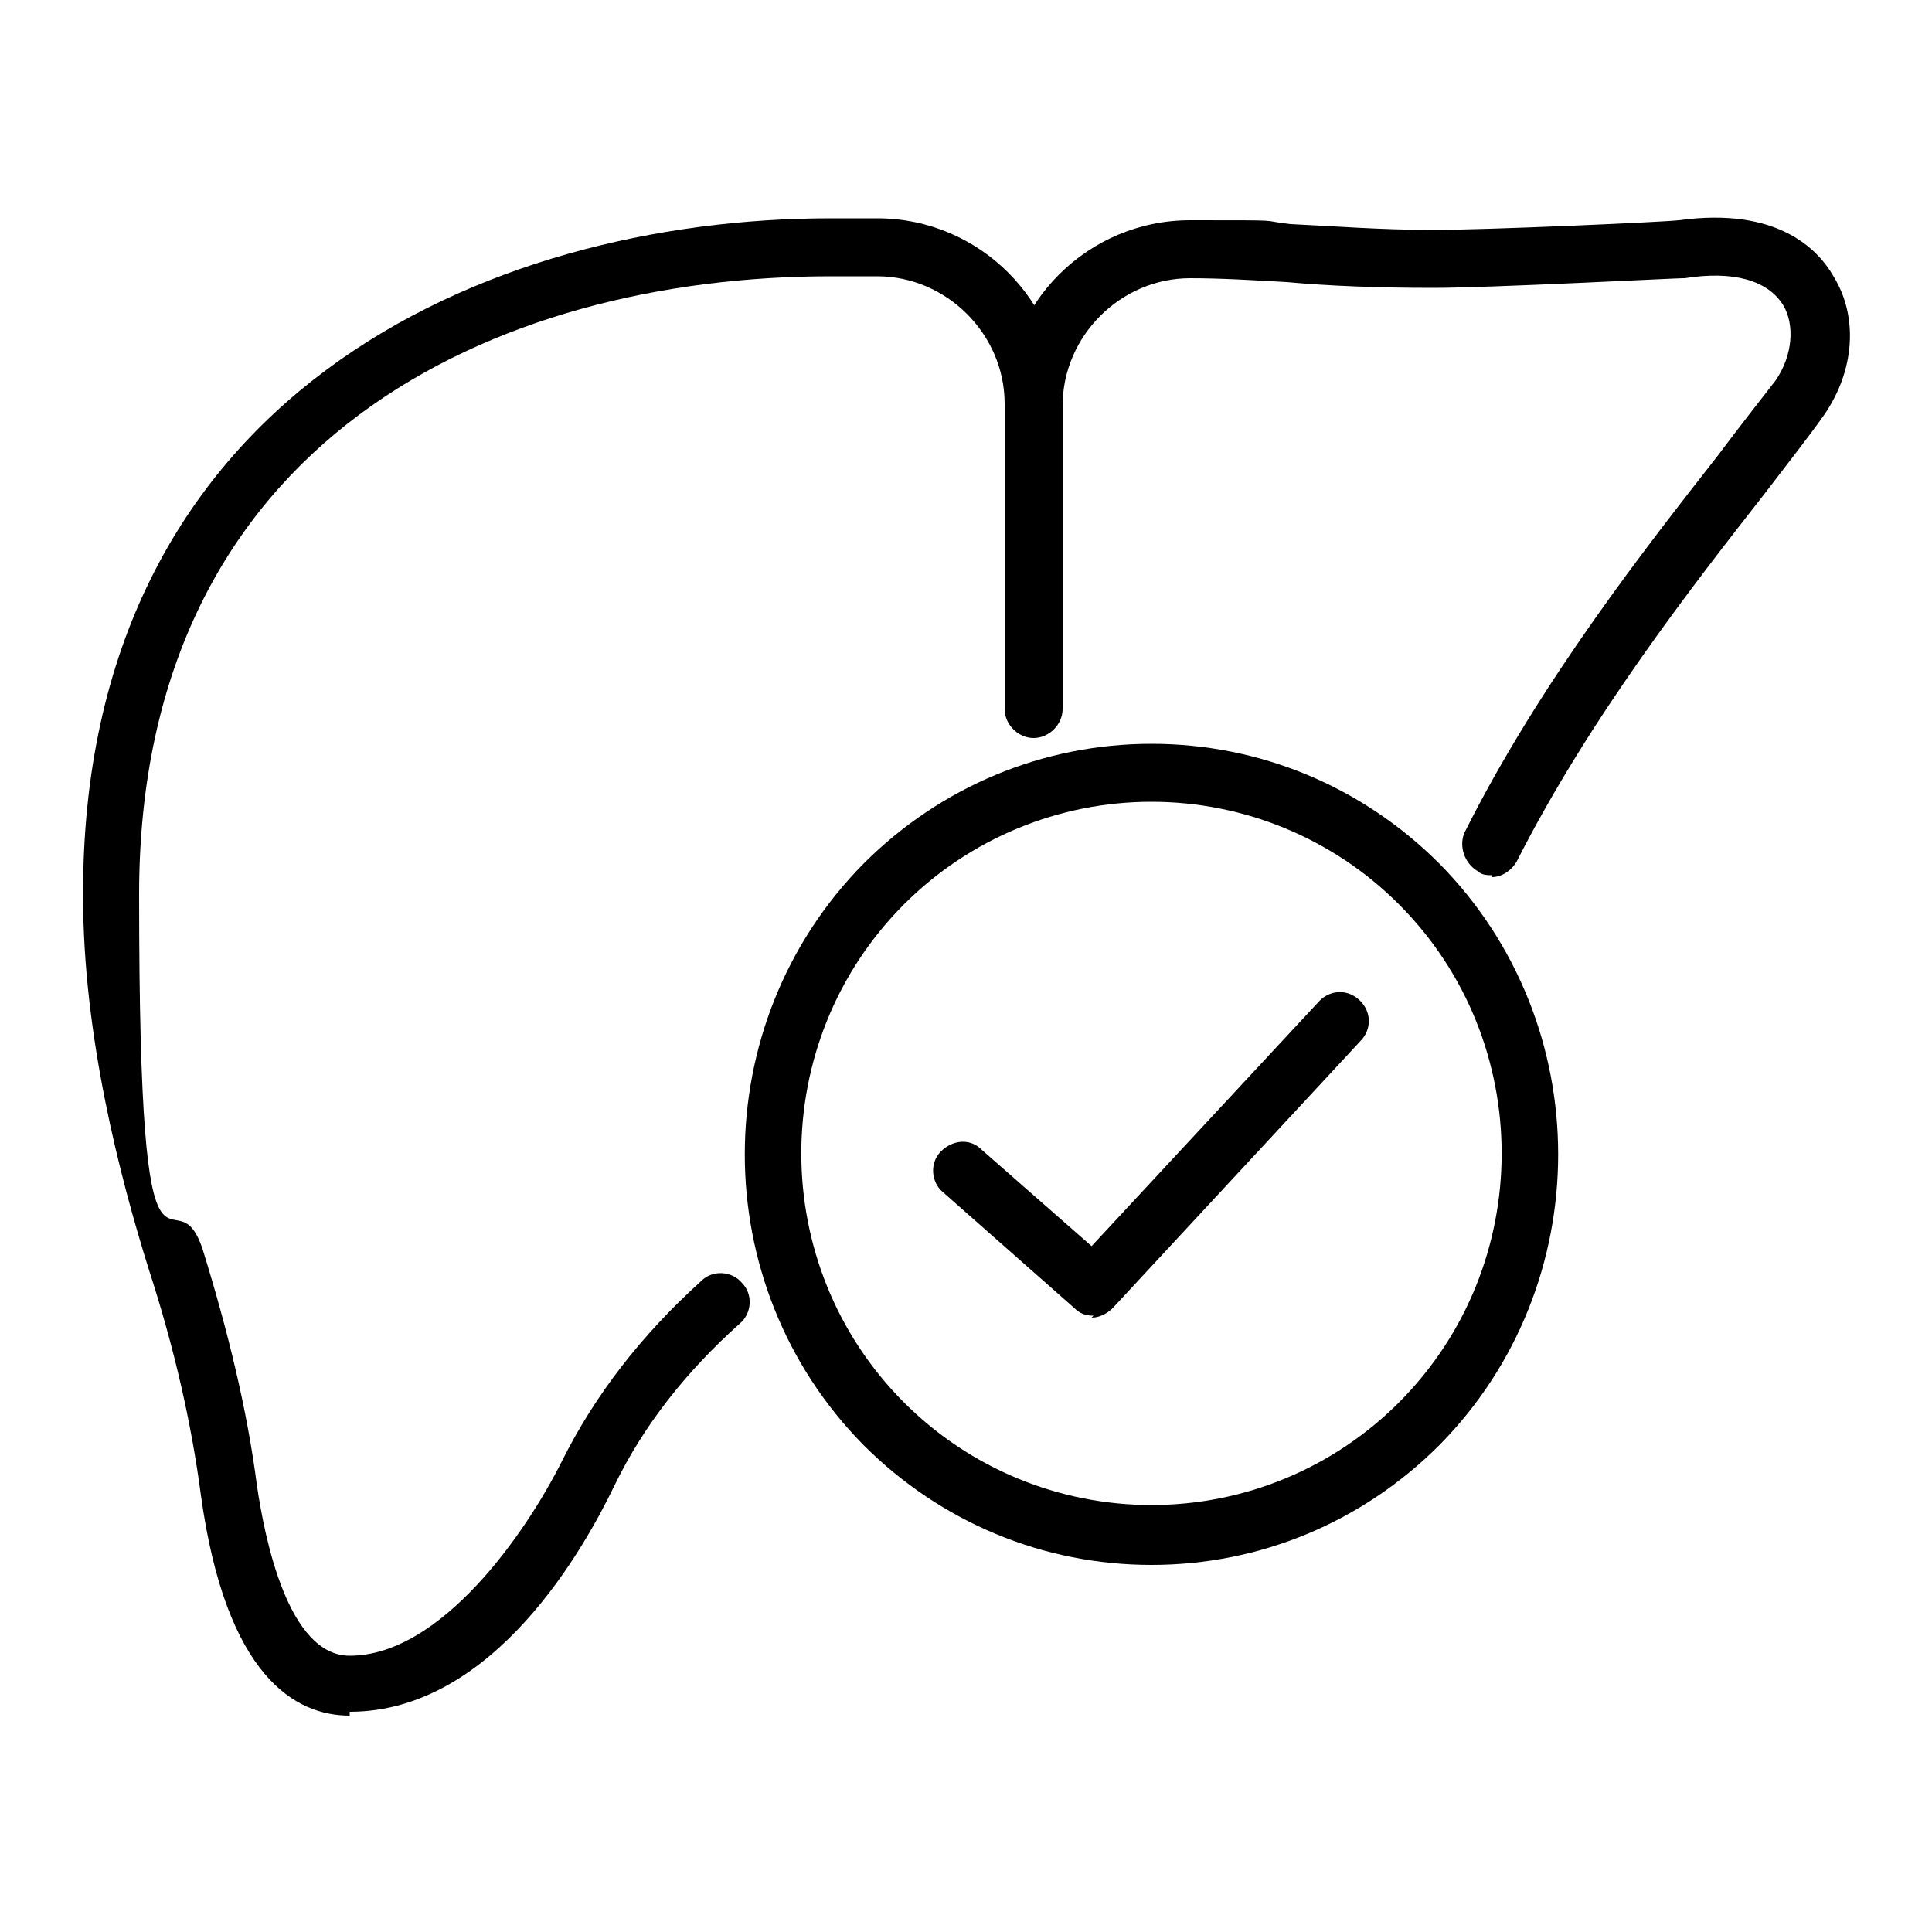
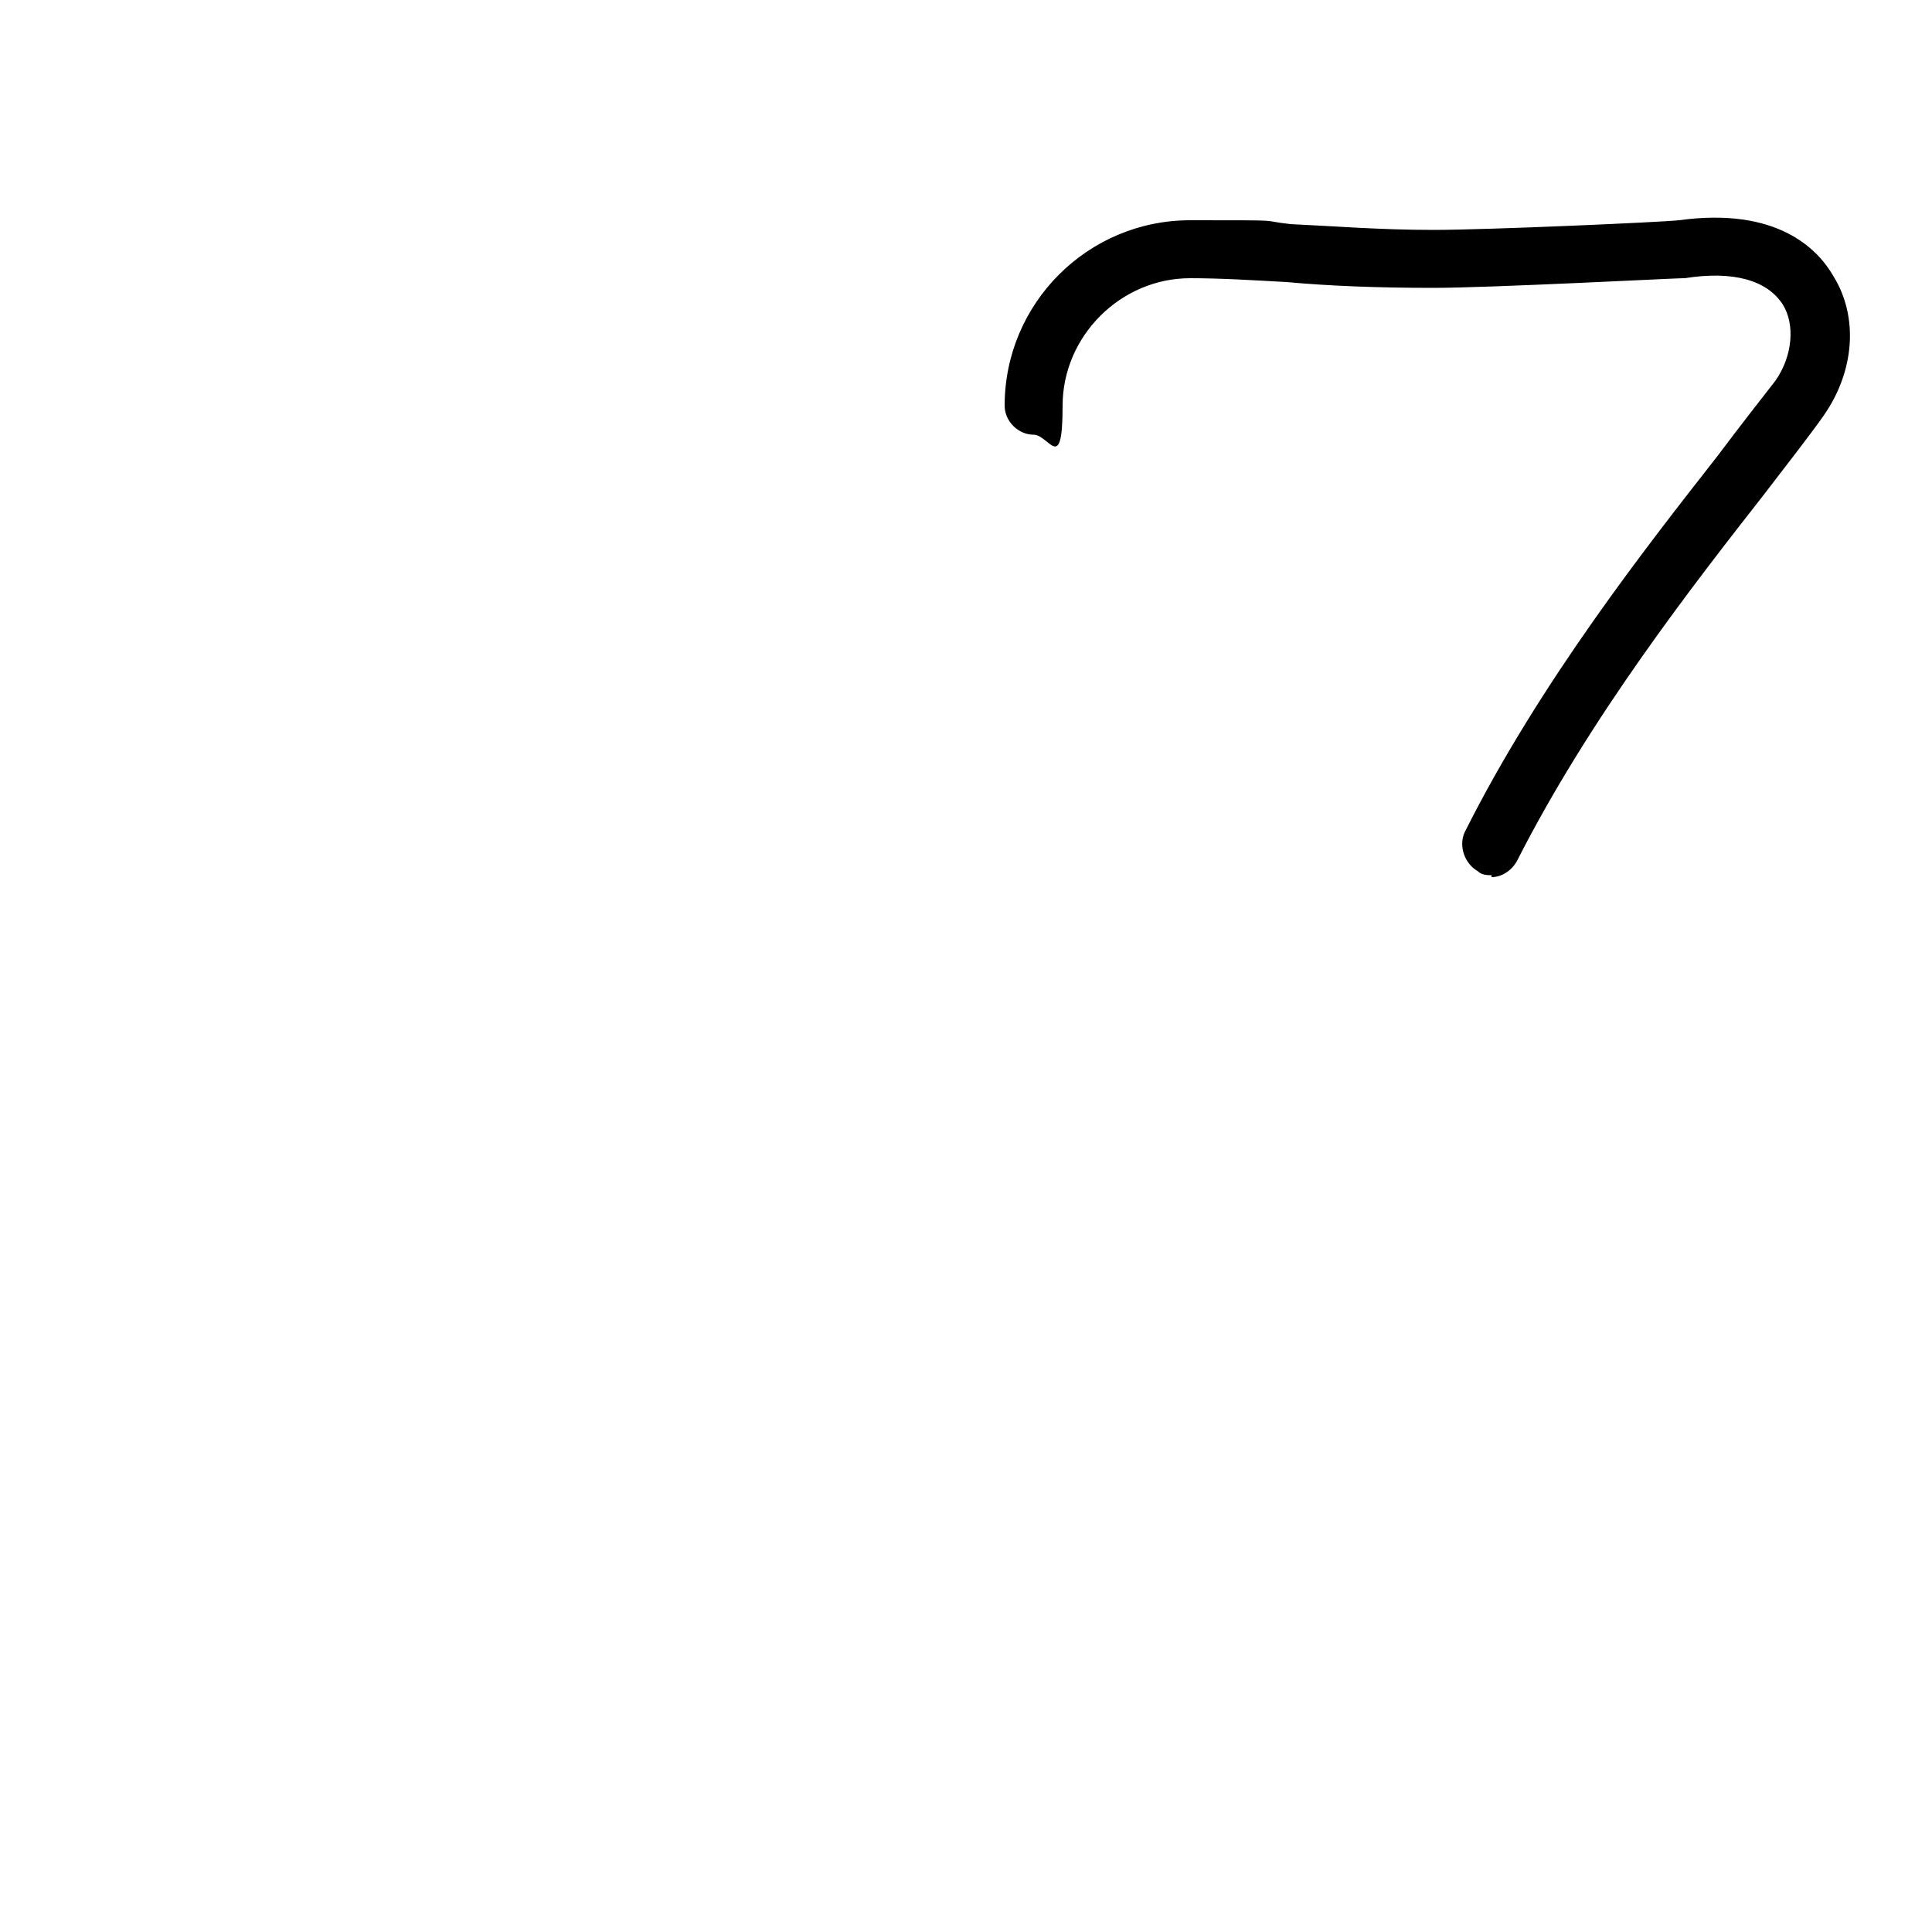
<svg xmlns="http://www.w3.org/2000/svg" fill="currentColor" viewBox="0 0 100 100" version="1.2" baseProfile="tiny">
  <g>
    <g id="Layer_1">
      <g>
        <g>
-           <path d="M18.1,88.8c-2.8,0-6.4-2-7.7-11.4-.5-3.8-1.4-7.7-2.7-11.7-1.5-4.8-3.4-12.1-3.4-19.3C4.2,20.5,25.1,11.3,43,11.3h2.4c5.3,0,9.6,4.3,9.6,9.6v15.8c0,.8-.7,1.5-1.5,1.5s-1.5-.7-1.5-1.5v-15.8c0-3.6-3-6.6-6.6-6.6h-2.4C25.7,14.3,7.2,22.7,7.2,46.3s1.8,13.8,3.3,18.4c1.3,4.2,2.3,8.3,2.8,12.2.4,2.7,1.6,8.8,4.8,8.8,4.7,0,9.1-6.3,11-10.1,1.7-3.4,4.1-6.5,7.2-9.3.6-.6,1.6-.5,2.1.1.6.6.5,1.6-.1,2.1-2.8,2.5-5,5.3-6.5,8.4s-6.2,11.7-13.7,11.7Z" />
          <path d="M77.2,45.3c-.2,0-.5,0-.7-.2-.7-.4-1-1.3-.7-2,3.9-7.8,9.5-14.9,13.1-19.5,1.2-1.6,2.3-3,3-3.9.9-1.3,1-2.9.4-3.9-.8-1.3-2.6-1.8-5.1-1.4,0,0,0,0-.1,0-.4,0-10,.5-12.9.5s-5.4-.1-7.6-.3c-1.8-.1-3.4-.2-5-.2-3.6,0-6.6,3-6.6,6.6s-.7,1.5-1.5,1.5-1.5-.7-1.5-1.5c0-5.3,4.3-9.6,9.6-9.6s3.4,0,5.2.2c2.2.1,4.6.3,7.4.3s11.8-.4,12.7-.5c5.1-.7,7.2,1.5,8,2.9,1.3,2.1,1.1,4.9-.5,7.2-.7,1-1.8,2.4-3.1,4.1-3.6,4.6-9,11.5-12.8,19-.3.5-.8.8-1.3.8Z" />
        </g>
        <g>
-           <path d="M59.6,81h0c-5.6,0-10.9-2.2-14.9-6.2-8.2-8.3-8.2-21.8,0-30.1,4-4,9.3-6.2,14.9-6.2,5.6,0,10.9,2.2,14.9,6.2h0c8.2,8.3,8.2,21.8,0,30.1-4,4-9.3,6.2-14.9,6.2ZM59.6,41.5c-4.8,0-9.4,1.9-12.8,5.3-7.1,7.1-7.1,18.7,0,25.8,3.4,3.4,8,5.3,12.8,5.3s9.4-1.9,12.8-5.3c7.1-7.1,7.1-18.7,0-25.8-3.4-3.4-8-5.3-12.8-5.3Z" />
-           <path d="M56.6,68.1c-.4,0-.7-.1-1-.4l-6.8-6c-.6-.5-.7-1.5-.1-2.1s1.5-.7,2.1-.1l5.7,5,11.8-12.7c.6-.6,1.5-.6,2.1,0,.6.6.6,1.5,0,2.1l-12.8,13.8c-.3.3-.7.5-1.1.5Z" />
-         </g>
+           </g>
      </g>
    </g>
  </g>
</svg>